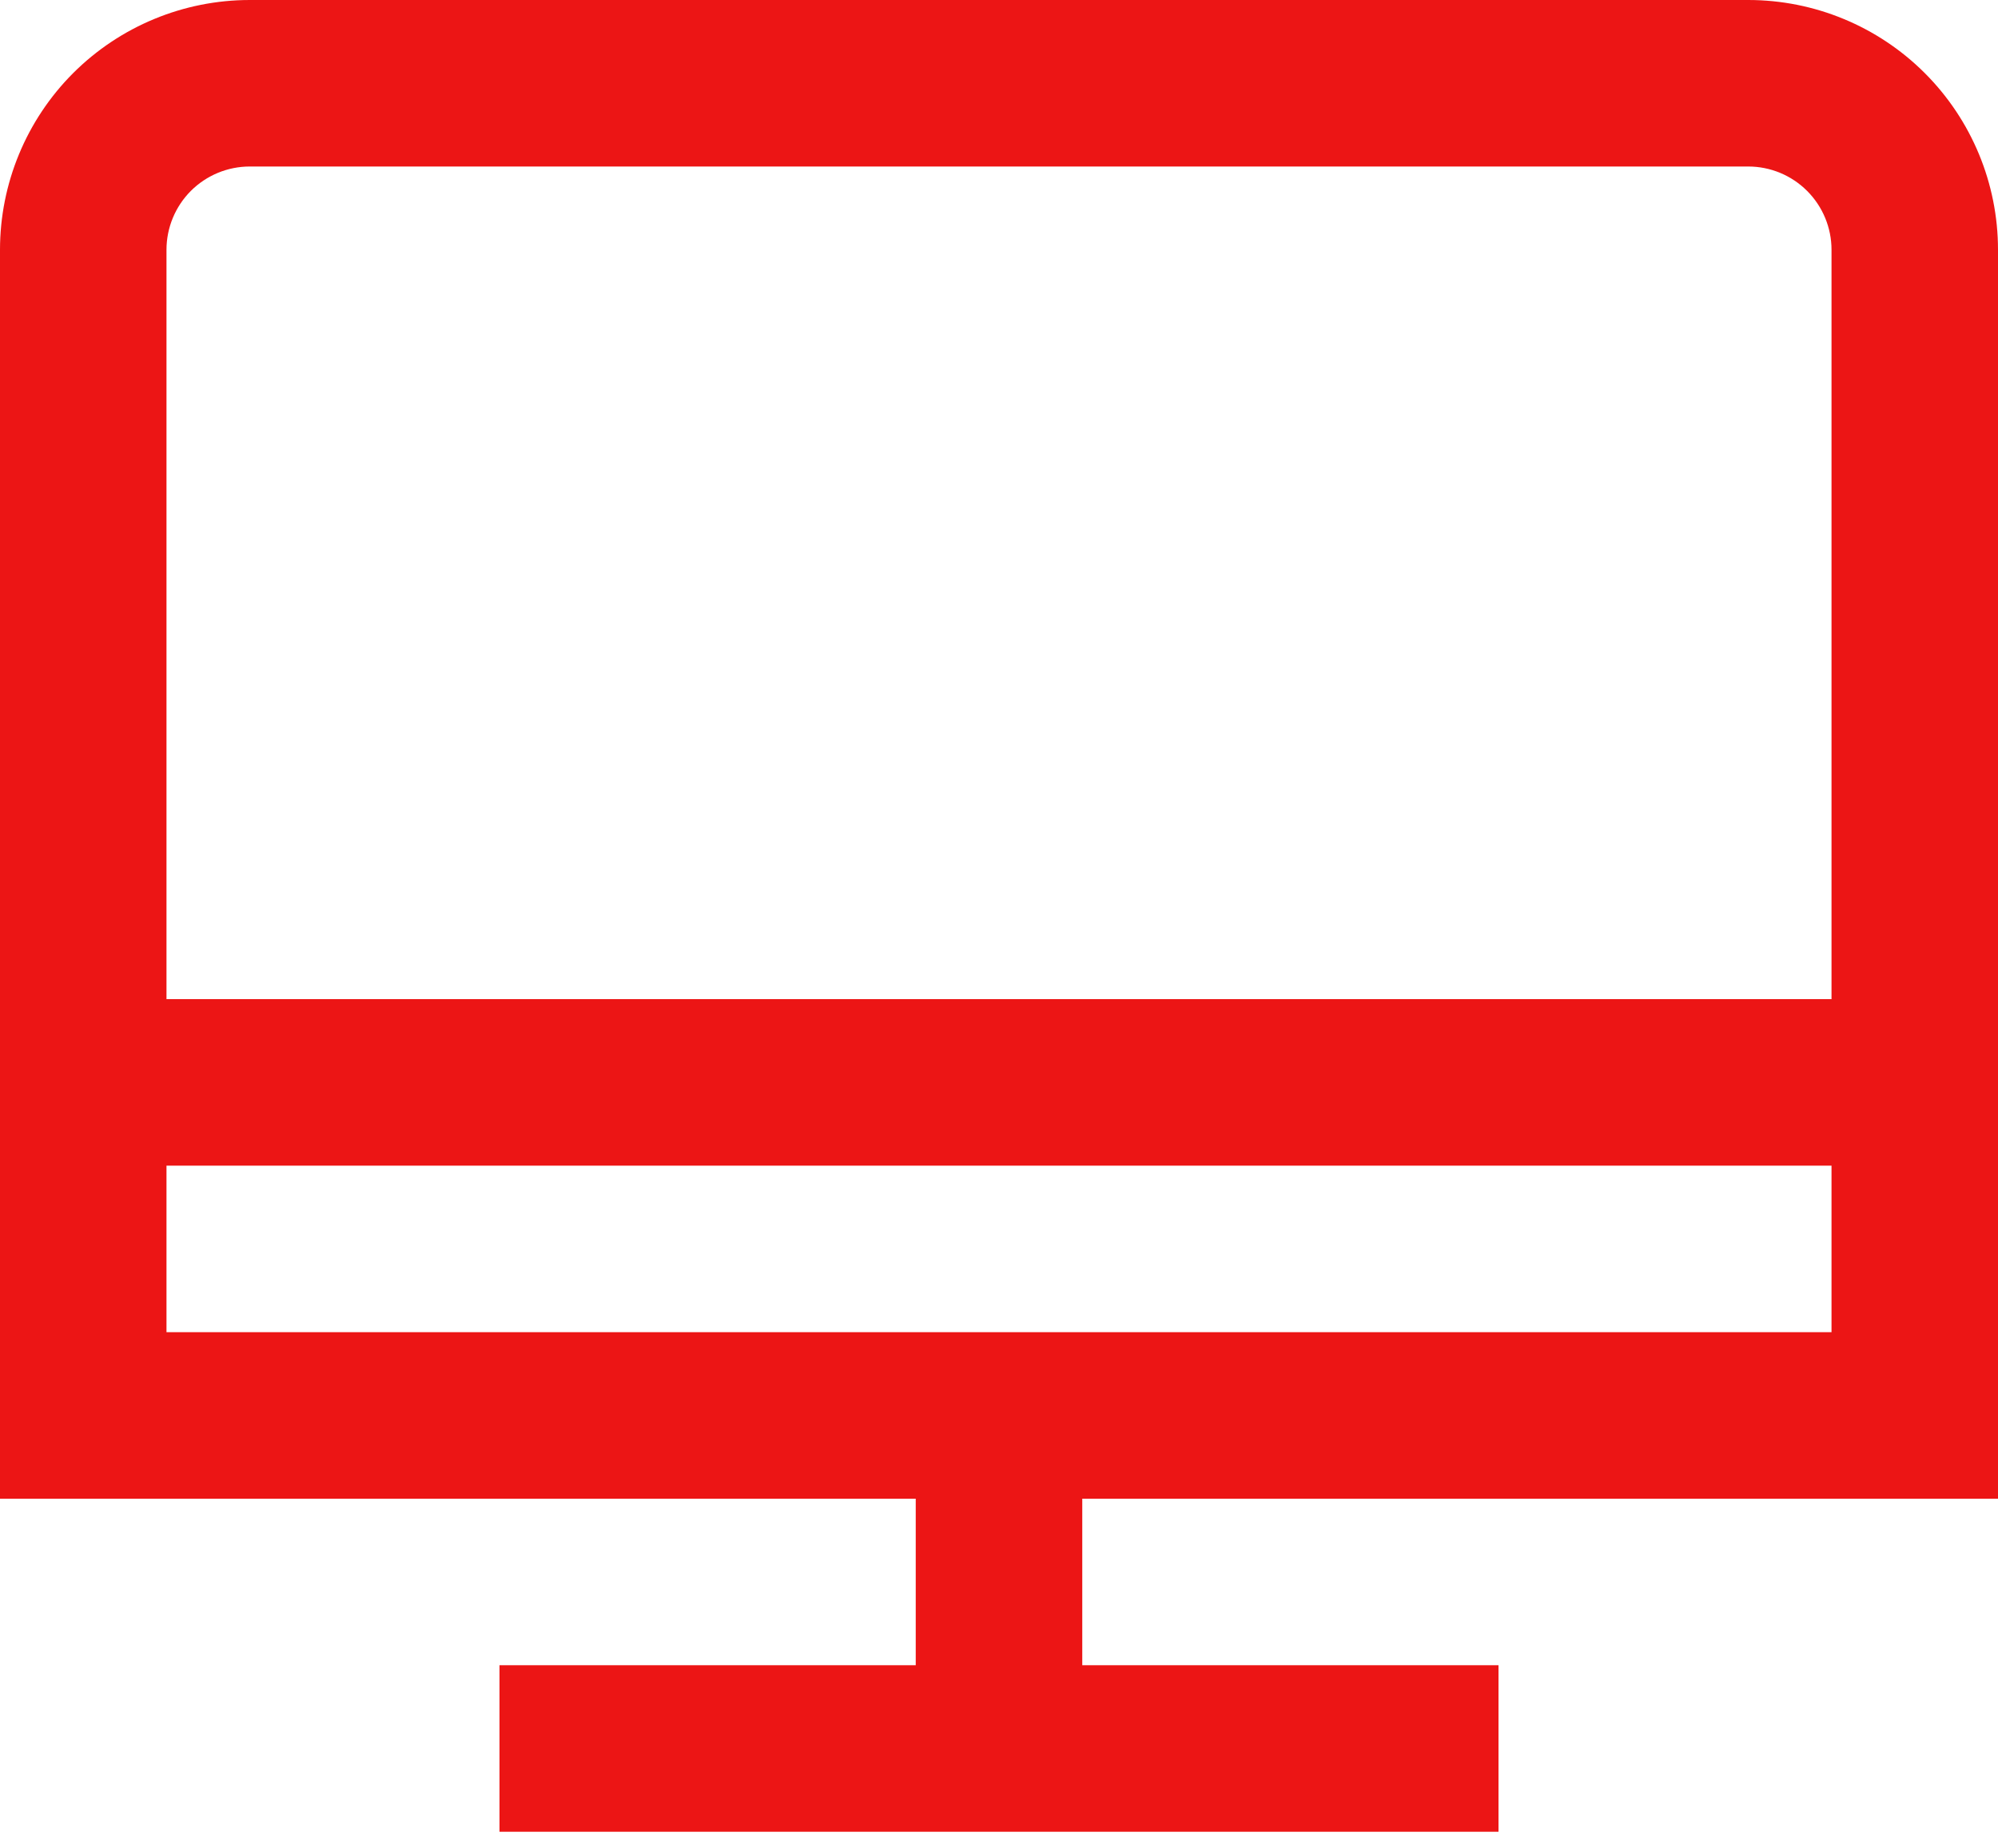
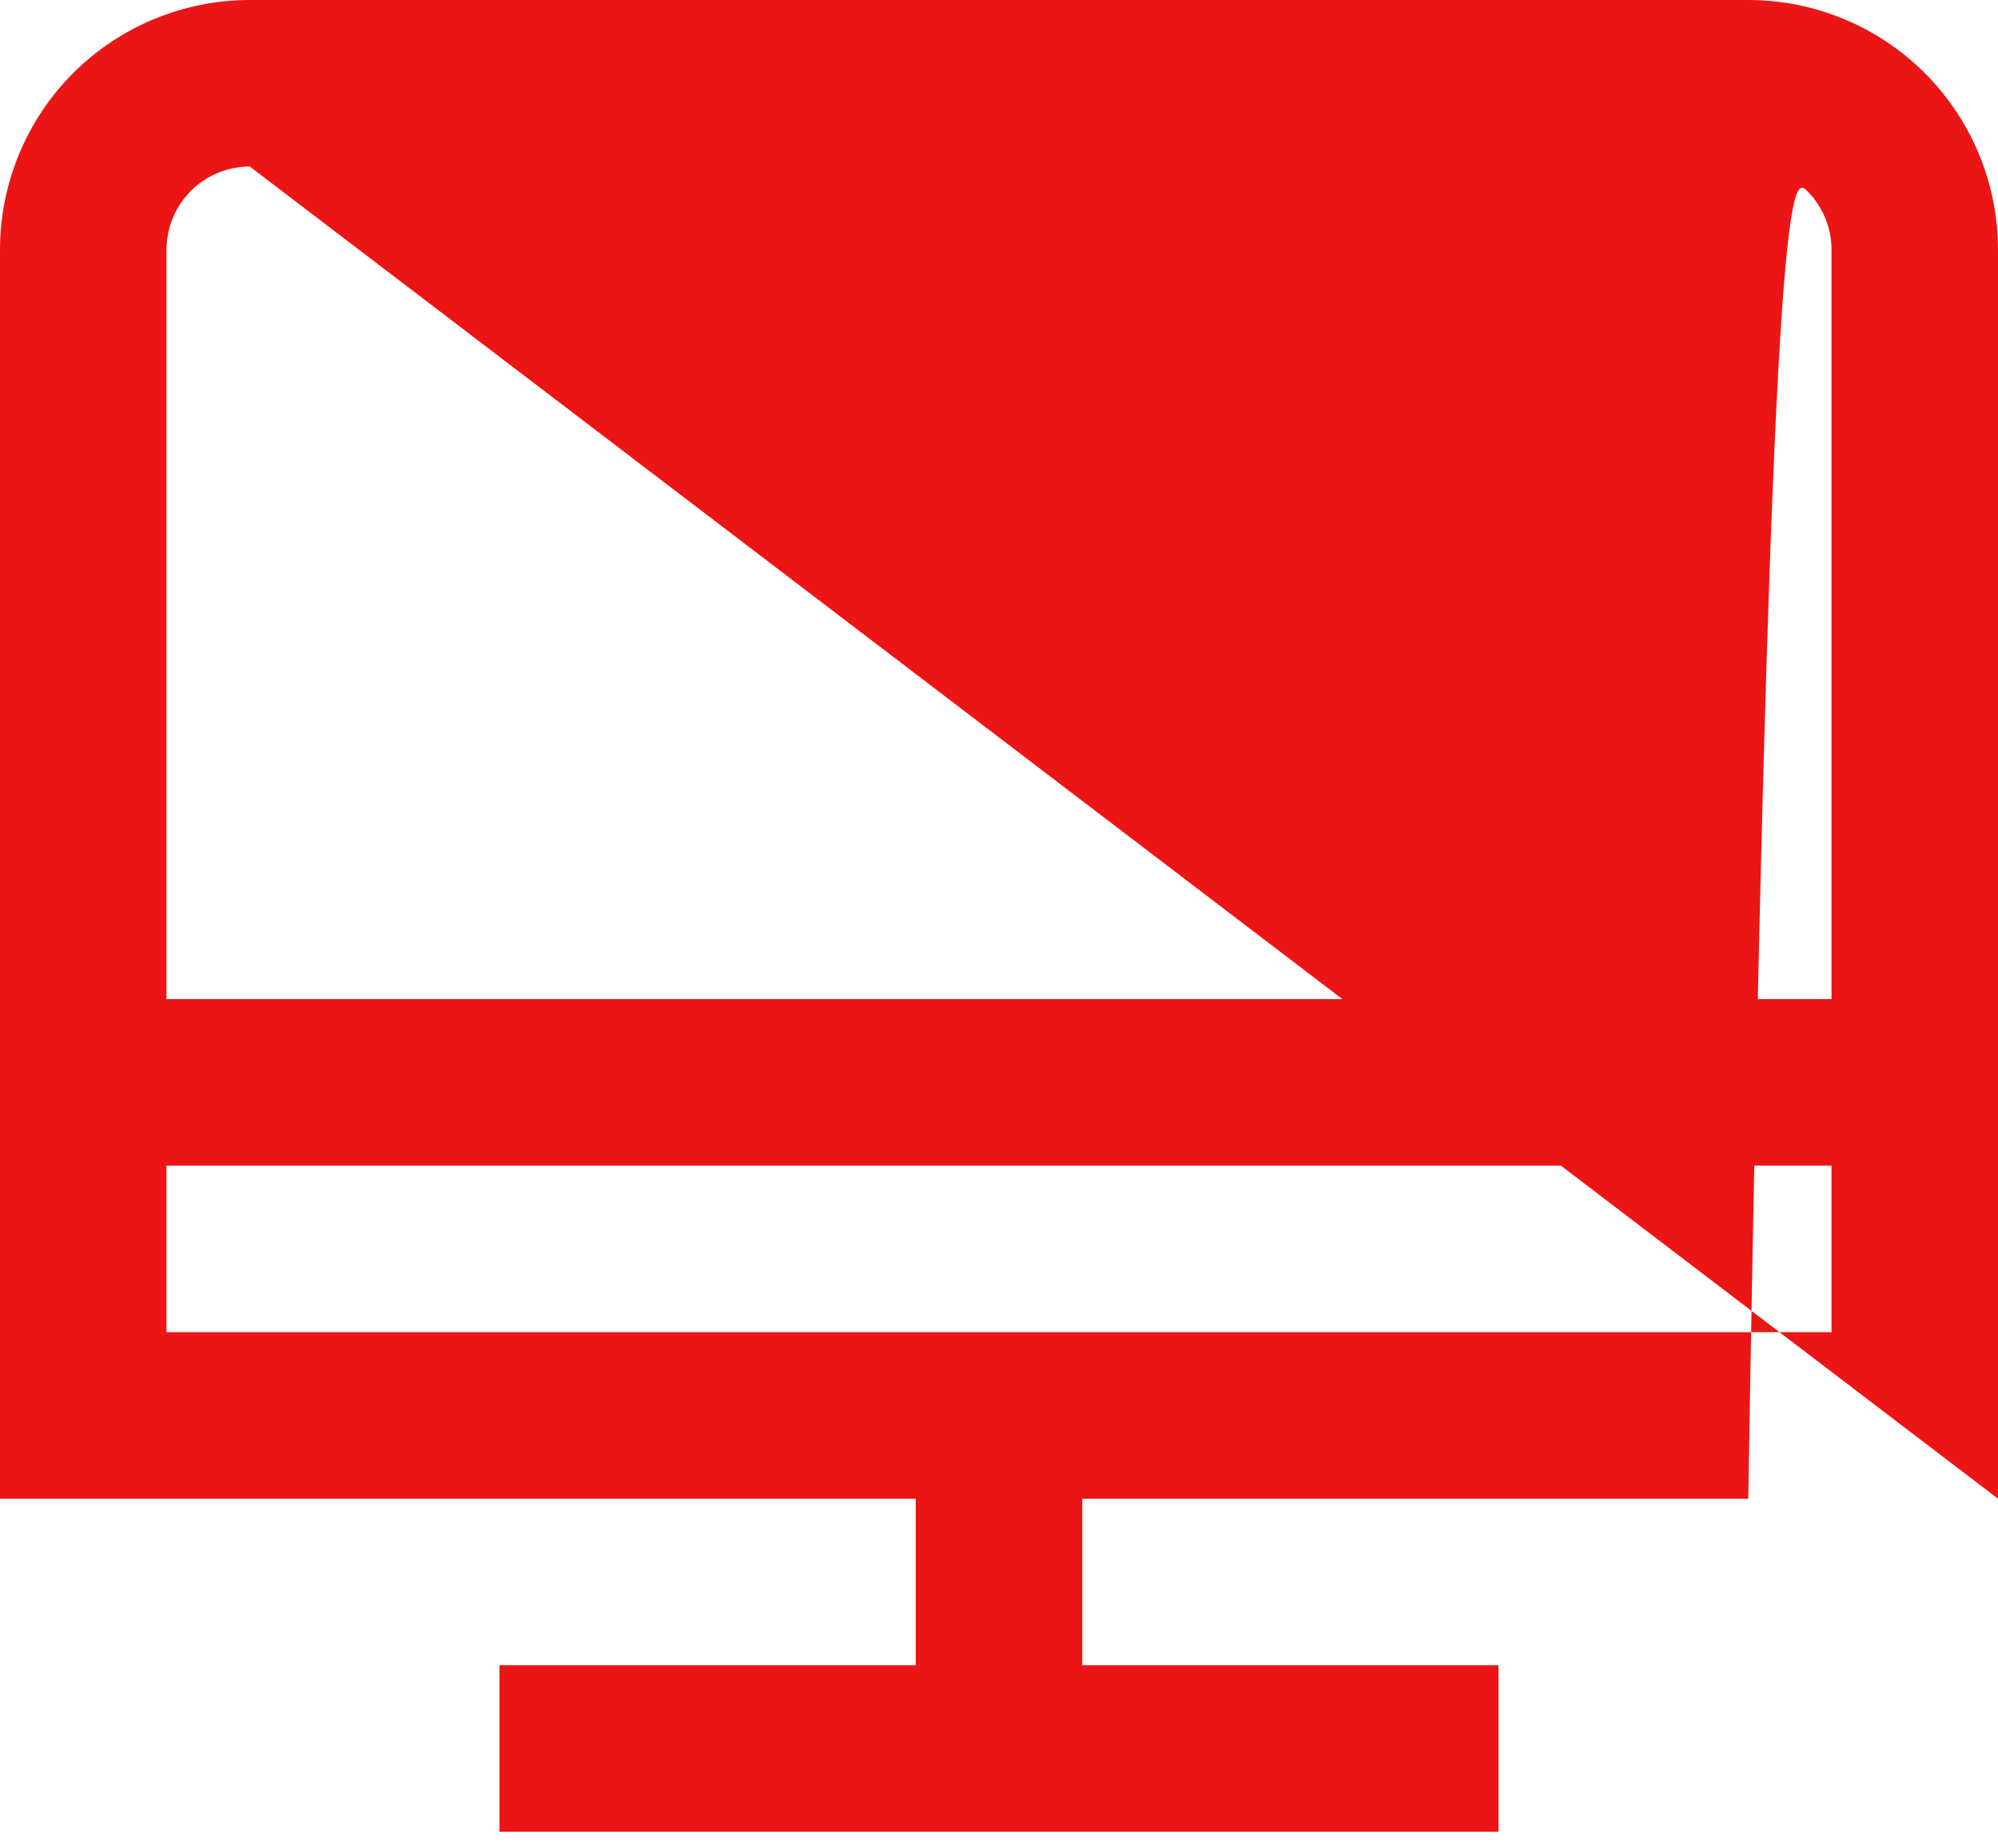
<svg xmlns="http://www.w3.org/2000/svg" width="40" height="37" viewBox="0 0 40 37" fill="none">
-   <path d="M40 30V5C40 3.674 39.473 2.402 38.535 1.464C37.598 0.527 36.326 0 35 0H5C3.674 0 2.402 0.527 1.464 1.464C0.527 2.402 0 3.674 0 5L0 30H18.333V33.333H10V36.667H30V33.333H21.667V30H40ZM5 3.333H35C35.442 3.333 35.866 3.509 36.178 3.821C36.491 4.134 36.667 4.558 36.667 5V20H3.333V5C3.333 4.558 3.509 4.134 3.821 3.821C4.134 3.509 4.558 3.333 5 3.333ZM3.333 23.333H36.667V26.667H3.333V23.333Z" fill="#EC1515" />
+   <path d="M40 30V5C40 3.674 39.473 2.402 38.535 1.464C37.598 0.527 36.326 0 35 0H5C3.674 0 2.402 0.527 1.464 1.464C0.527 2.402 0 3.674 0 5L0 30H18.333V33.333H10V36.667H30V33.333H21.667V30H40ZH35C35.442 3.333 35.866 3.509 36.178 3.821C36.491 4.134 36.667 4.558 36.667 5V20H3.333V5C3.333 4.558 3.509 4.134 3.821 3.821C4.134 3.509 4.558 3.333 5 3.333ZM3.333 23.333H36.667V26.667H3.333V23.333Z" fill="#EC1515" />
</svg>